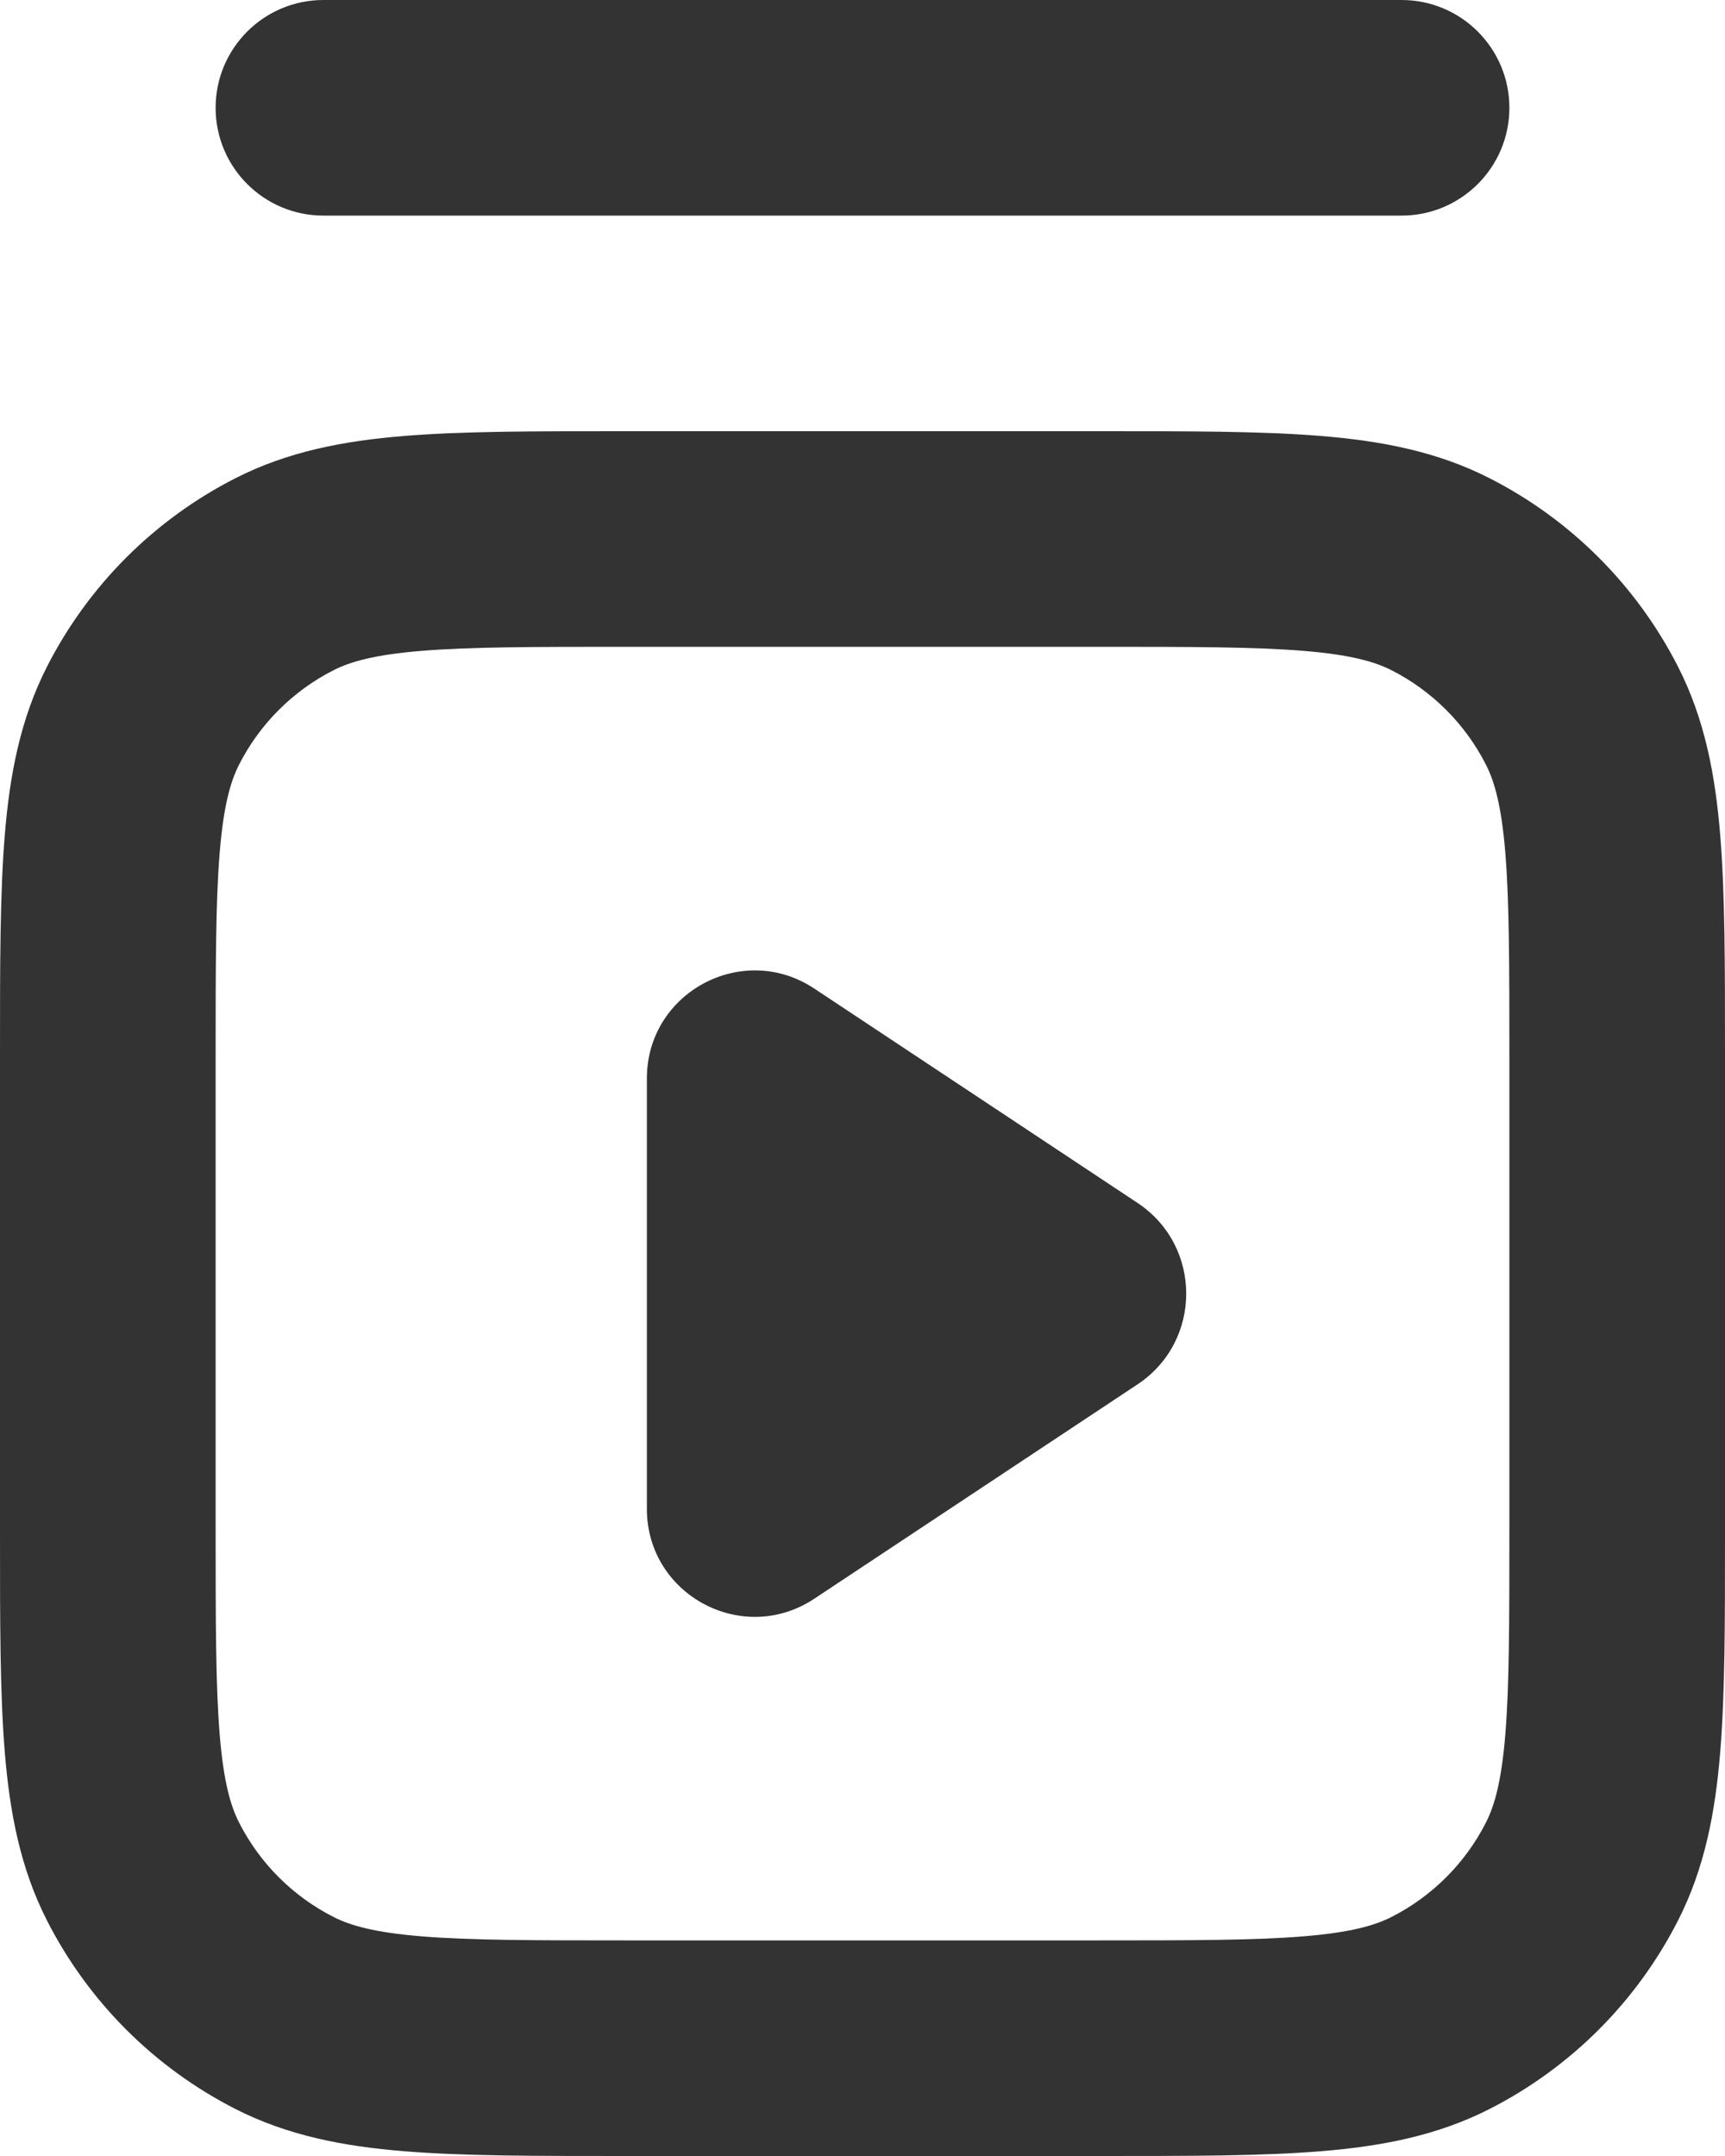
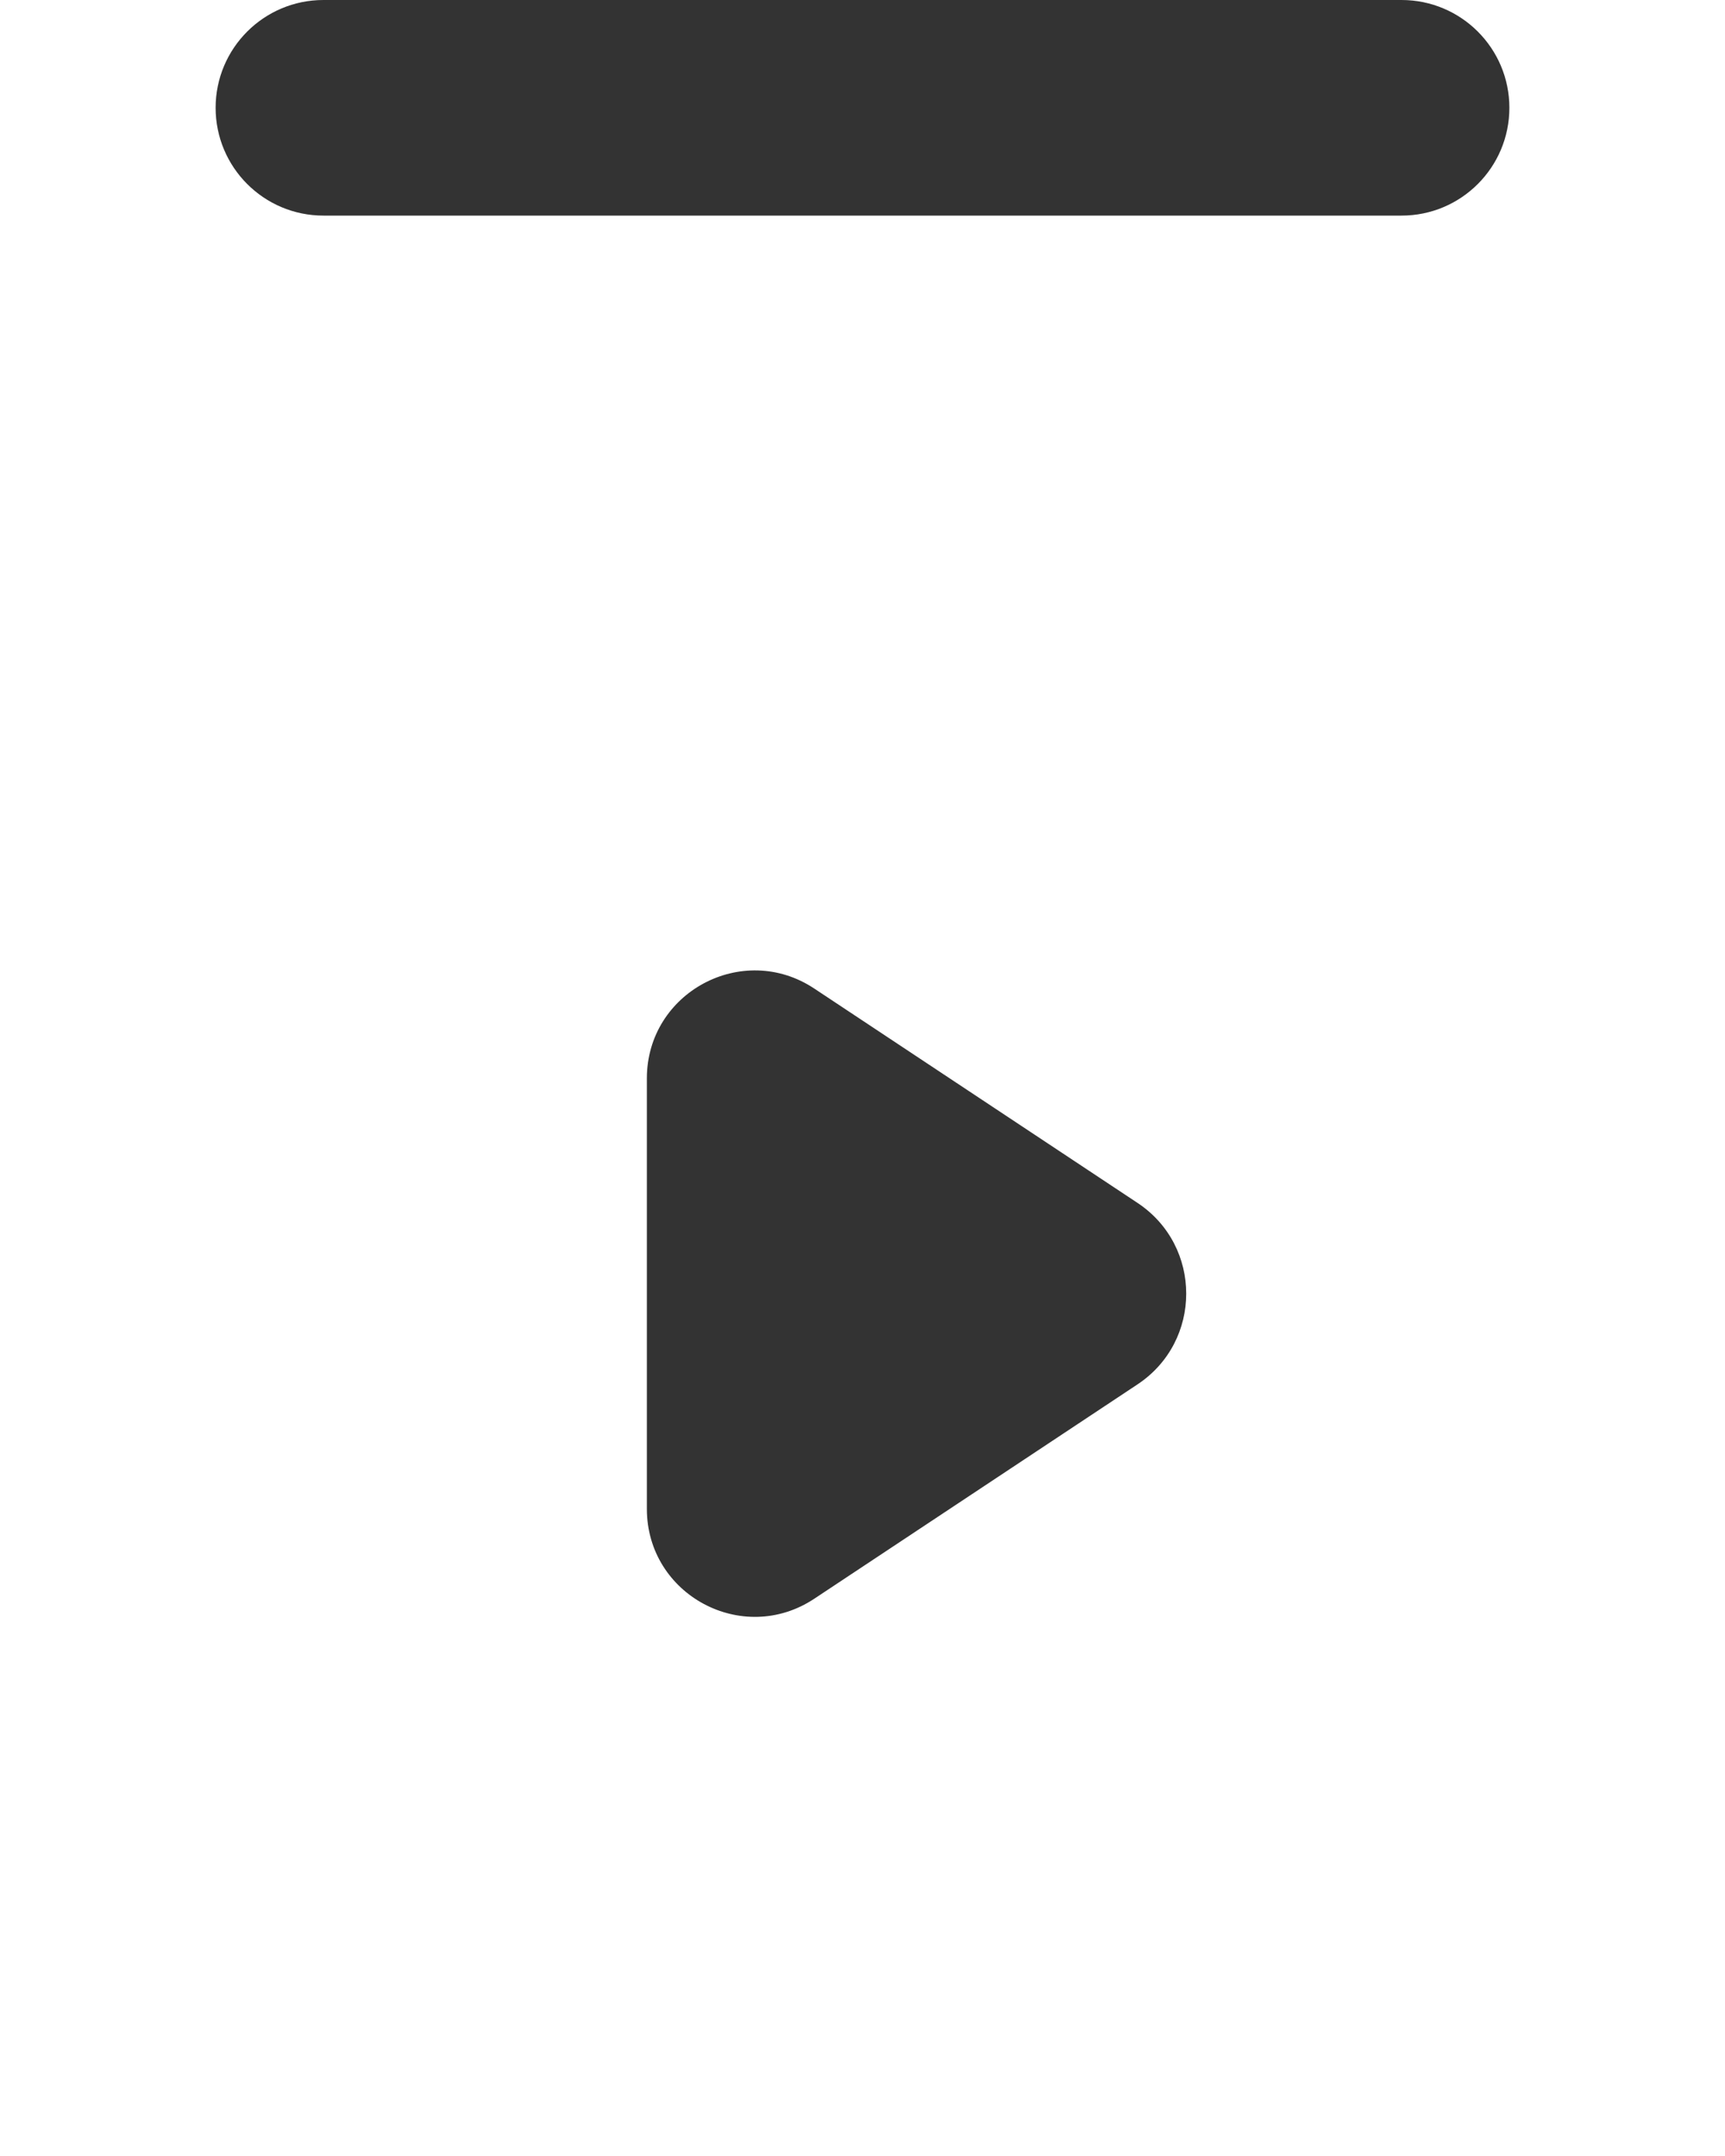
<svg xmlns="http://www.w3.org/2000/svg" width="480" height="600" viewBox="0 0 480 600" fill="none">
-   <path fill-rule="evenodd" clip-rule="evenodd" d="M172.761 120H307.239C331.388 120 351.319 119.999 367.555 121.326C384.418 122.704 399.919 125.661 414.479 133.079C437.058 144.584 455.416 162.942 466.921 185.521C474.34 200.081 477.296 215.582 478.674 232.445C480.001 248.681 480 268.612 480 292.762V427.238C480 451.388 480.001 471.319 478.674 487.555C477.296 504.418 474.34 519.919 466.921 534.479C455.416 557.058 437.058 575.416 414.479 586.921C399.919 594.339 384.418 597.297 367.555 598.674C351.319 600.001 331.388 600 307.238 600H172.762C148.612 600 128.681 600.001 112.445 598.674C95.582 597.297 80.081 594.339 65.521 586.921C42.942 575.416 24.584 557.058 13.079 534.479C5.661 519.919 2.704 504.418 1.326 487.555C-0.001 471.319 -0 451.388 1.29387e-05 427.239V292.761C-0 268.612 -0.001 248.681 1.326 232.445C2.704 215.582 5.661 200.081 13.079 185.521C24.584 162.942 42.942 144.584 65.521 133.079C80.081 125.661 95.582 122.704 112.445 121.326C128.681 119.999 148.612 120 172.761 120ZM117.331 181.127C104.179 182.201 97.453 184.149 92.761 186.54C81.471 192.292 72.292 201.471 66.54 212.761C64.149 217.453 62.201 224.179 61.127 237.331C60.023 250.834 60 268.303 60 294V426C60 451.697 60.023 469.166 61.127 482.669C62.201 495.821 64.149 502.547 66.54 507.239C72.292 518.529 81.471 527.708 92.761 533.46C97.453 535.851 104.179 537.799 117.331 538.873C130.834 539.977 148.303 540 174 540H306C331.697 540 349.166 539.977 362.669 538.873C375.821 537.799 382.547 535.851 387.239 533.46C398.529 527.708 407.708 518.529 413.46 507.239C415.851 502.547 417.799 495.821 418.873 482.669C419.977 469.166 420 451.697 420 426V294C420 268.303 419.977 250.834 418.873 237.331C417.799 224.179 415.851 217.453 413.46 212.761C407.708 201.471 398.529 192.292 387.239 186.54C382.547 184.149 375.821 182.201 362.669 181.127C349.166 180.023 331.697 180 306 180H174C148.303 180 130.834 180.023 117.331 181.127Z" fill="#333333" />
  <path d="M180 300.109C180 276.18 206.64 261.882 226.581 275.108L316.526 334.76C334.597 346.745 334.597 373.278 316.526 385.263L226.581 444.916C206.64 458.142 180 443.844 180 419.915V300.109Z" fill="#333333" />
  <path d="M60 30C60 46.569 73.431 60 90 60H390C406.569 60 420 46.569 420 30C420 13.431 406.569 0 390 0H90C73.431 0 60 13.431 60 30Z" fill="#333333" />
</svg>